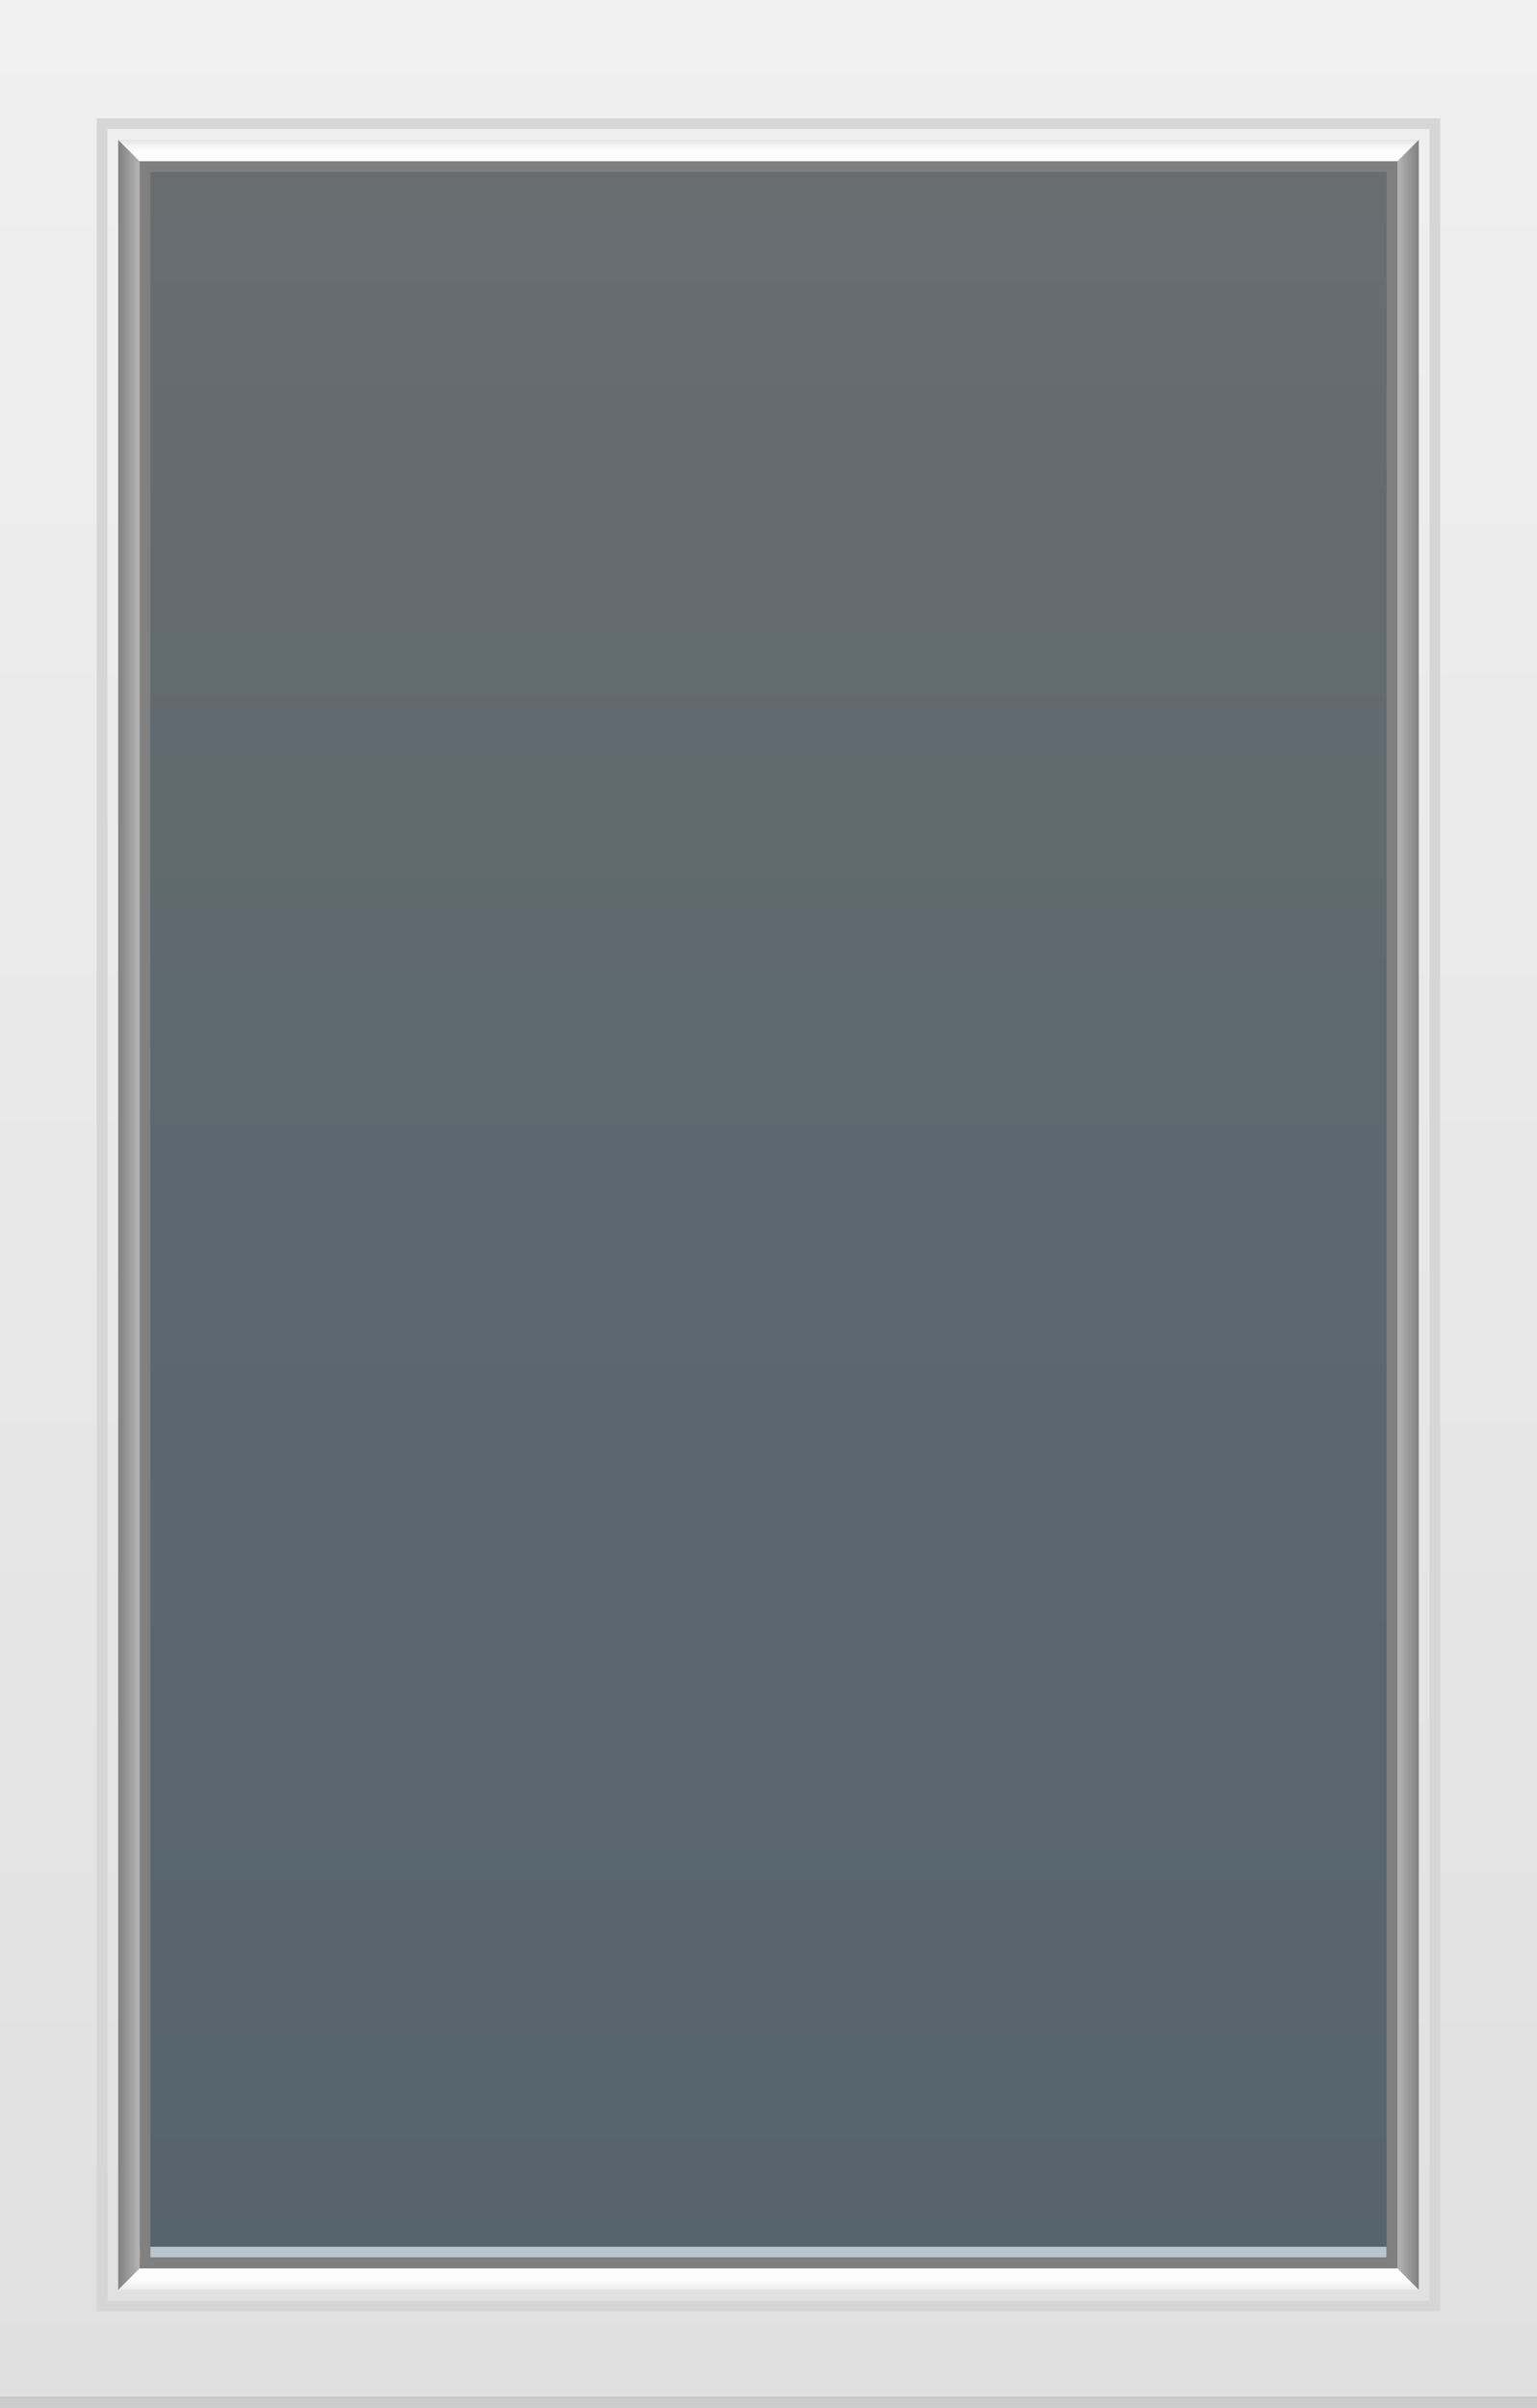
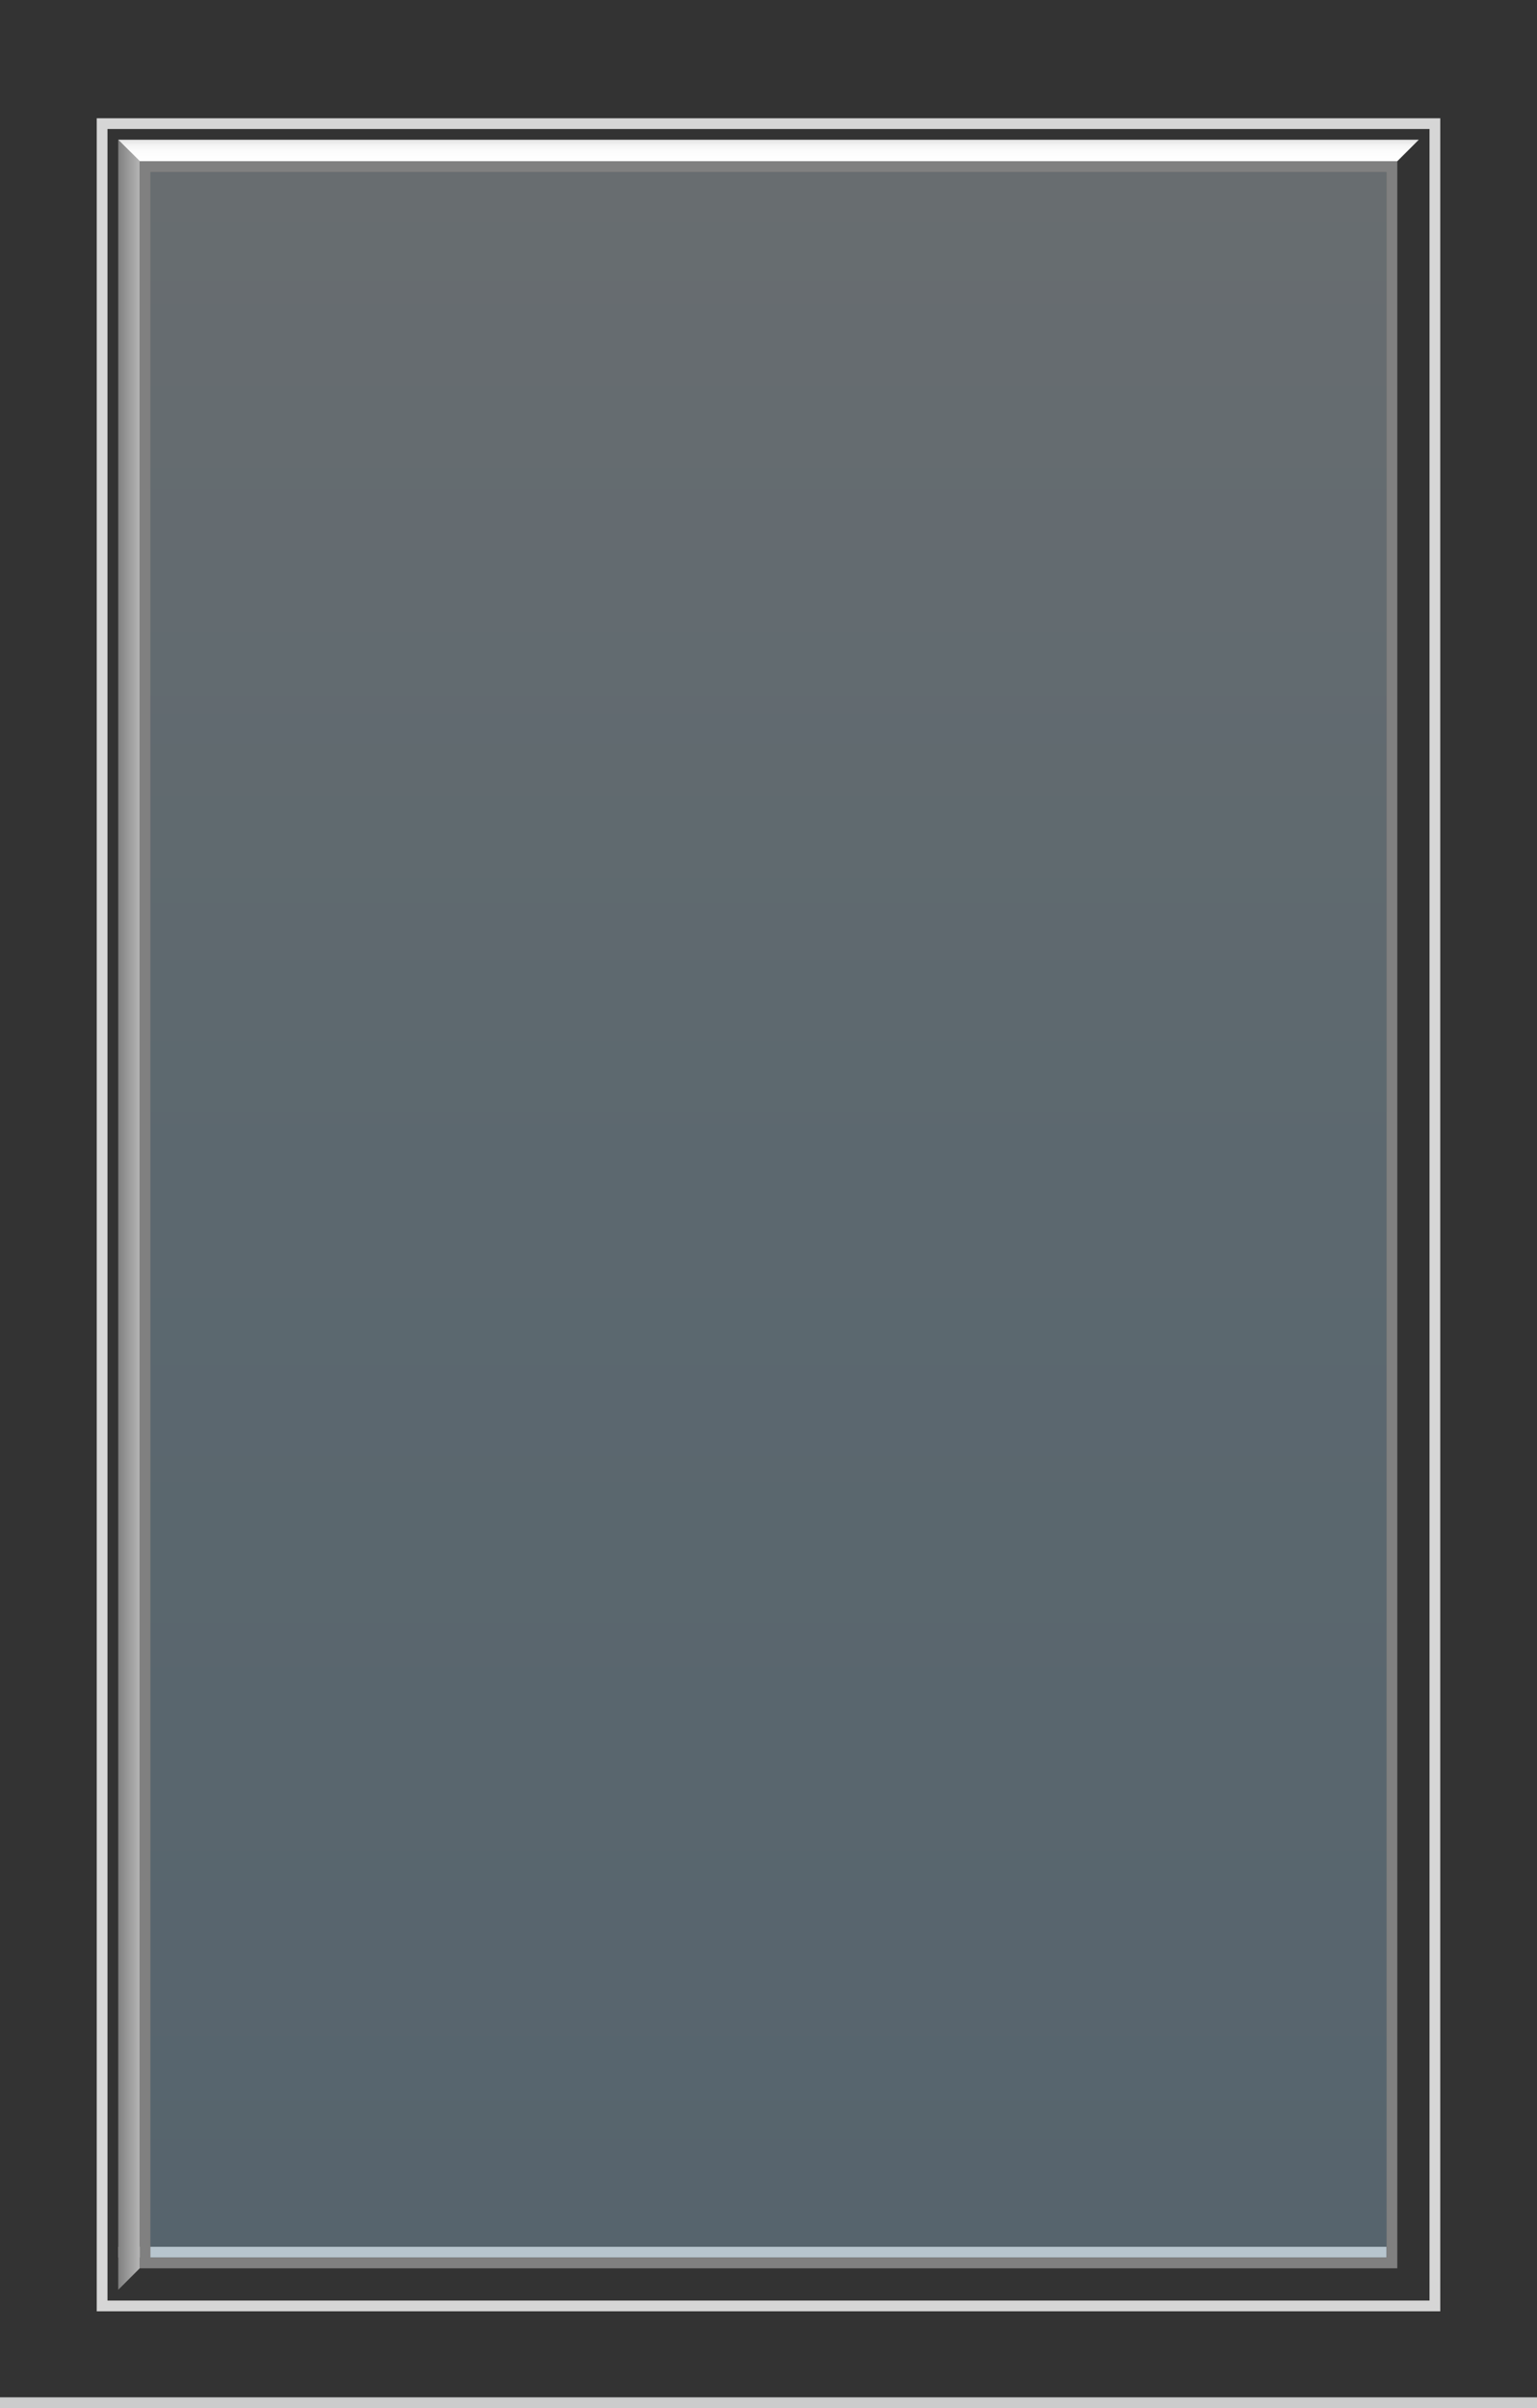
<svg xmlns="http://www.w3.org/2000/svg" xmlns:xlink="http://www.w3.org/1999/xlink" id="Layer_1" data-name="Layer 1" viewBox="0 0 143 224">
  <rect x="0" y="0" width="143" height="224" fill="#333333" stroke="none" />
  <defs>
    <style>.cls-1{fill:#ccc;}.cls-2{fill:#bfbfbf;}.cls-3{fill:url(#linear-gradient);}.cls-4{fill:url(#linear-gradient-2);}.cls-5{fill:url(#linear-gradient-3);}.cls-6{fill:gray;}.cls-7{opacity:0.3;fill:url(#Blue);}.cls-8{fill:url(#linear-gradient-4);}.cls-9{fill:url(#linear-gradient-5);}.cls-10{fill:#d6d6d6;}</style>
    <linearGradient id="linear-gradient" x1="71.5" y1="223" x2="71.5" gradientUnits="userSpaceOnUse">
      <stop offset="0" stop-color="#e0e0e0" />
      <stop offset="1" stop-color="#f0f0f0" />
    </linearGradient>
    <linearGradient id="linear-gradient-2" x1="71.5" y1="213" x2="71.5" y2="211" gradientUnits="userSpaceOnUse">
      <stop offset="0" stop-color="#ebebeb" />
      <stop offset="0.175" stop-color="#f3f3f3" />
      <stop offset="0.506" stop-color="#fcfcfc" />
      <stop offset="1" stop-color="#fff" />
    </linearGradient>
    <linearGradient id="linear-gradient-3" x1="-1929" y1="113" x2="-1927" y2="113" gradientTransform="matrix(-1, 0, 0, 1, -1797, 0)" gradientUnits="userSpaceOnUse">
      <stop offset="0" stop-color="gray" />
      <stop offset="0.173" stop-color="#8a8a8a" />
      <stop offset="1" stop-color="#b5b5b5" />
    </linearGradient>
    <linearGradient id="Blue" x1="-33.843" y1="6871.92" x2="-33.843" y2="6675.718" gradientTransform="translate(37.657 6889.075) rotate(180)" gradientUnits="userSpaceOnUse">
      <stop offset="0.006" stop-color="#e2f3fe" />
      <stop offset="0.449" stop-color="#bce4fa" />
      <stop offset="1" stop-color="#a7d5f4" />
    </linearGradient>
    <linearGradient id="linear-gradient-4" x1="11" x2="13" gradientTransform="matrix(1, 0, 0, 1, 0, 0)" xlink:href="#linear-gradient-3" />
    <linearGradient id="linear-gradient-5" x1="71.5" y1="15" x2="71.5" y2="13" gradientUnits="userSpaceOnUse">
      <stop offset="0" stop-color="#fff" />
      <stop offset="0.449" stop-color="#fcfcfc" />
      <stop offset="0.734" stop-color="#f4f4f4" />
      <stop offset="0.975" stop-color="#e5e5e5" />
      <stop offset="1" stop-color="#e3e3e3" />
    </linearGradient>
  </defs>
  <title>frame1</title>
  <rect class="cls-1" y="223" width="143" height="1" />
  <rect class="cls-2" x="11" y="209" width="118" height="1" />
-   <path class="cls-3" d="M0,0V223H143V0ZM130,211H13V15H130Z" />
-   <polygon class="cls-4" points="130 211 13 211 11 213 14.533 213 128.468 213 132 213 130 211" />
-   <polygon class="cls-5" points="130 15 132 13 132 213 130 211 130 15" />
  <path class="cls-6" d="M129,16V210H14V16Zm1-1H13V211H130V15Z" />
  <rect class="cls-7" x="14" y="16" width="115" height="194" />
  <polygon class="cls-8" points="13 15 11 13 11 15.937 11 211.497 11 212 11 213 13 211 13 15" />
  <polygon class="cls-9" points="130 15 132 13 126.468 13 12.533 13 11 13 13 15 130 15" />
  <path class="cls-10" d="M133,12V214H10V12H133m1-1H9V215H134V11Z" />
</svg>